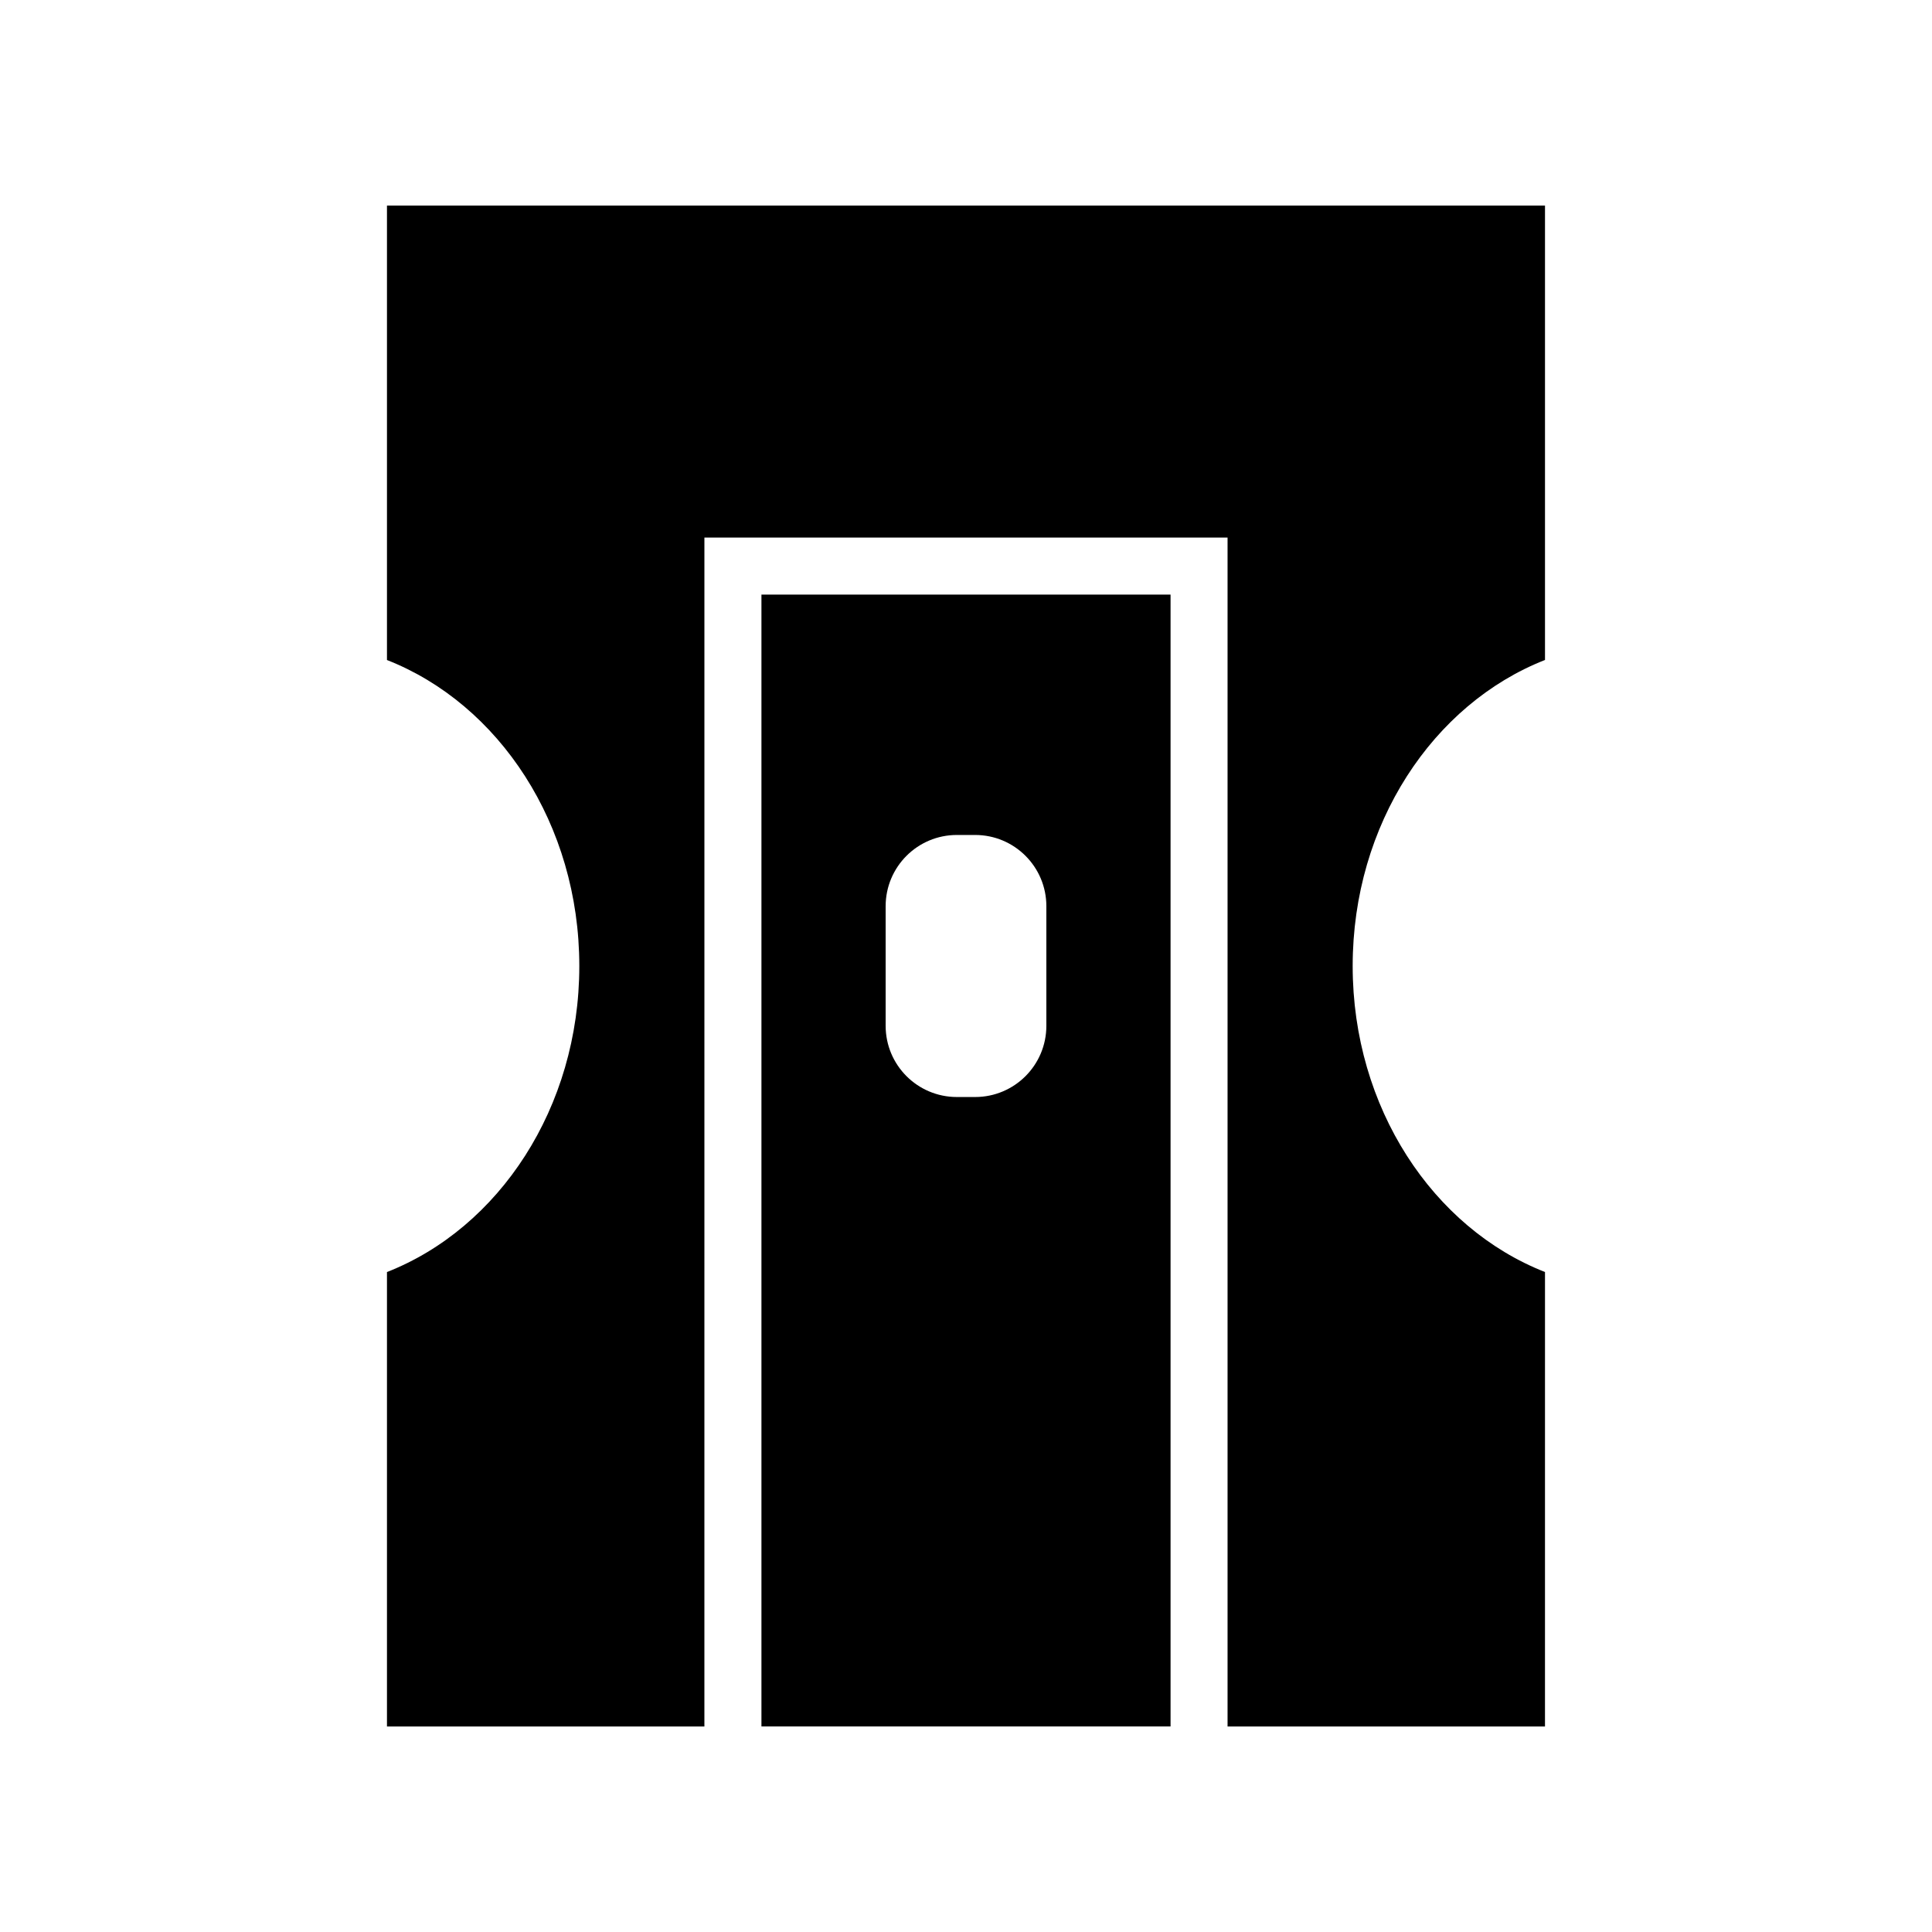
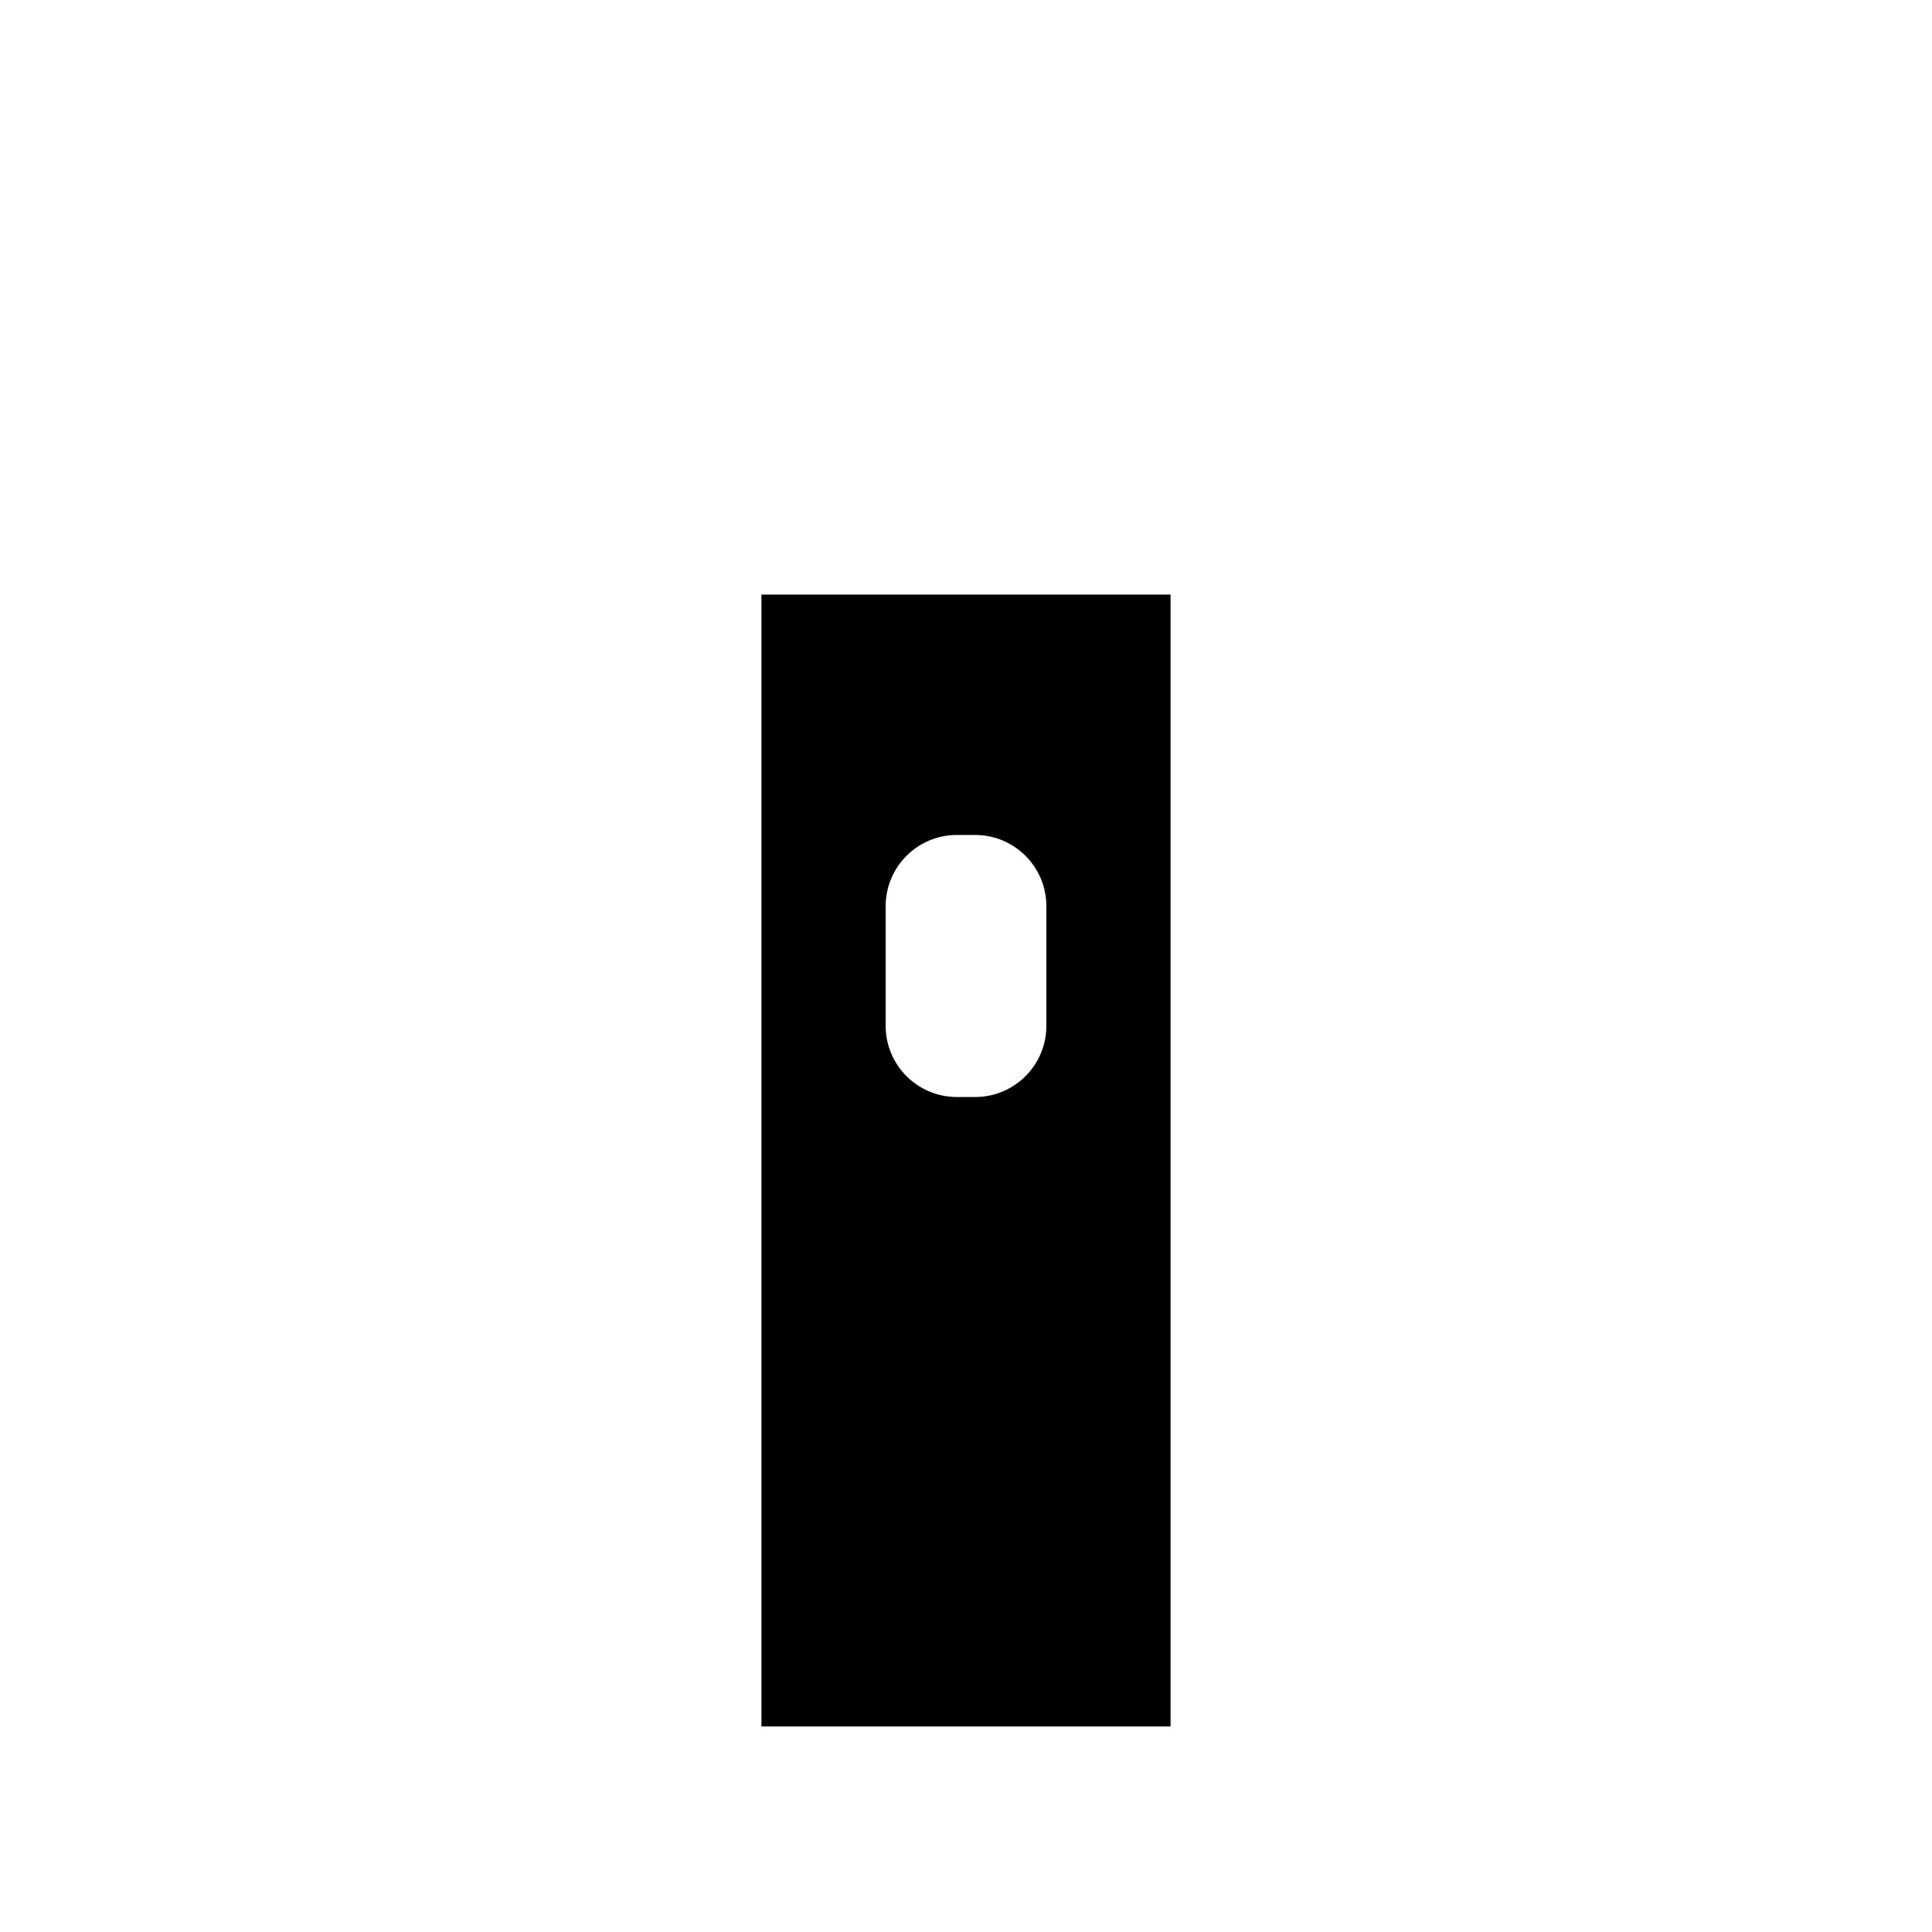
<svg xmlns="http://www.w3.org/2000/svg" fill="#000000" width="800px" height="800px" version="1.1" viewBox="144 144 512 512">
  <g>
-     <path d="m246.55 481.1v120.43h84.121l0.004-315.07h138.64v315.07h84.121l0.004-120.43c-29.645-11.629-50.969-43.504-50.969-81.098 0-37.598 21.324-69.469 50.969-81.102v-120.42h-306.89v120.43c29.645 11.629 50.973 43.5 50.973 81.098 0 37.594-21.328 69.469-50.973 81.098z" />
    <path d="m454.21 301.57h-108.42v299.95h108.42zm-32.914 114.28c0 10.422-8.449 18.871-18.871 18.871h-4.848c-10.422 0-18.871-8.449-18.871-18.871v-31.703c0-10.422 8.449-18.871 18.871-18.871h4.848c10.422 0 18.871 8.449 18.871 18.871z" />
  </g>
</svg>